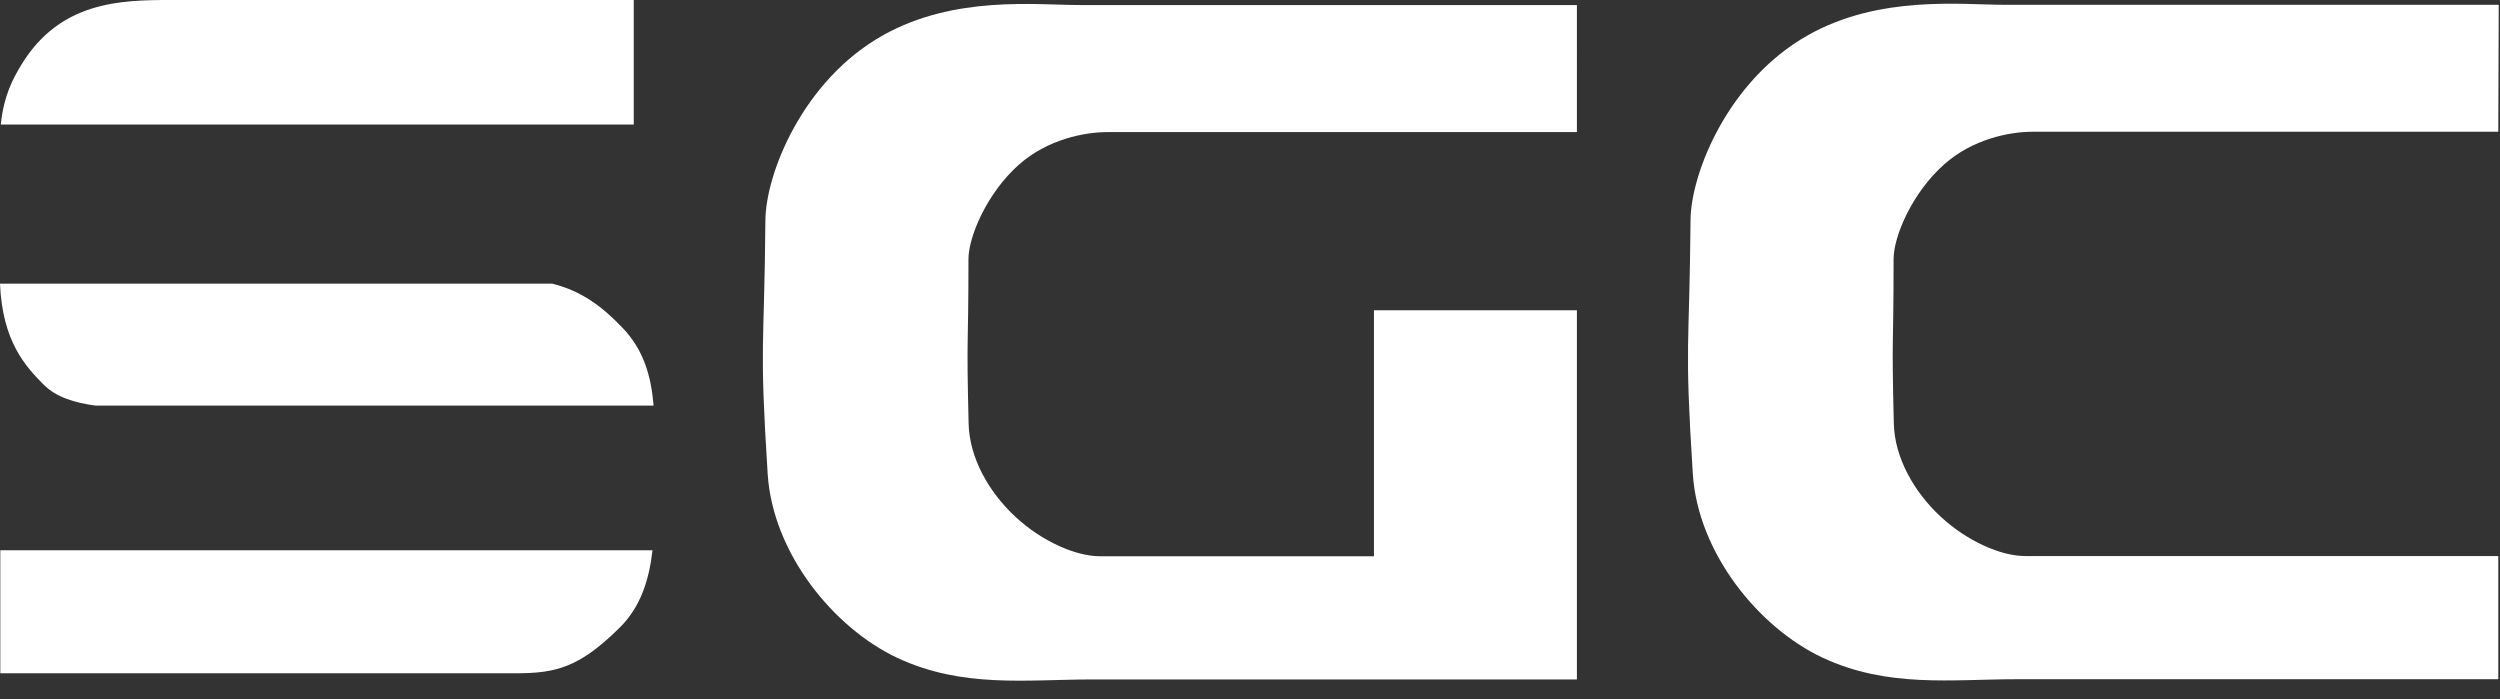
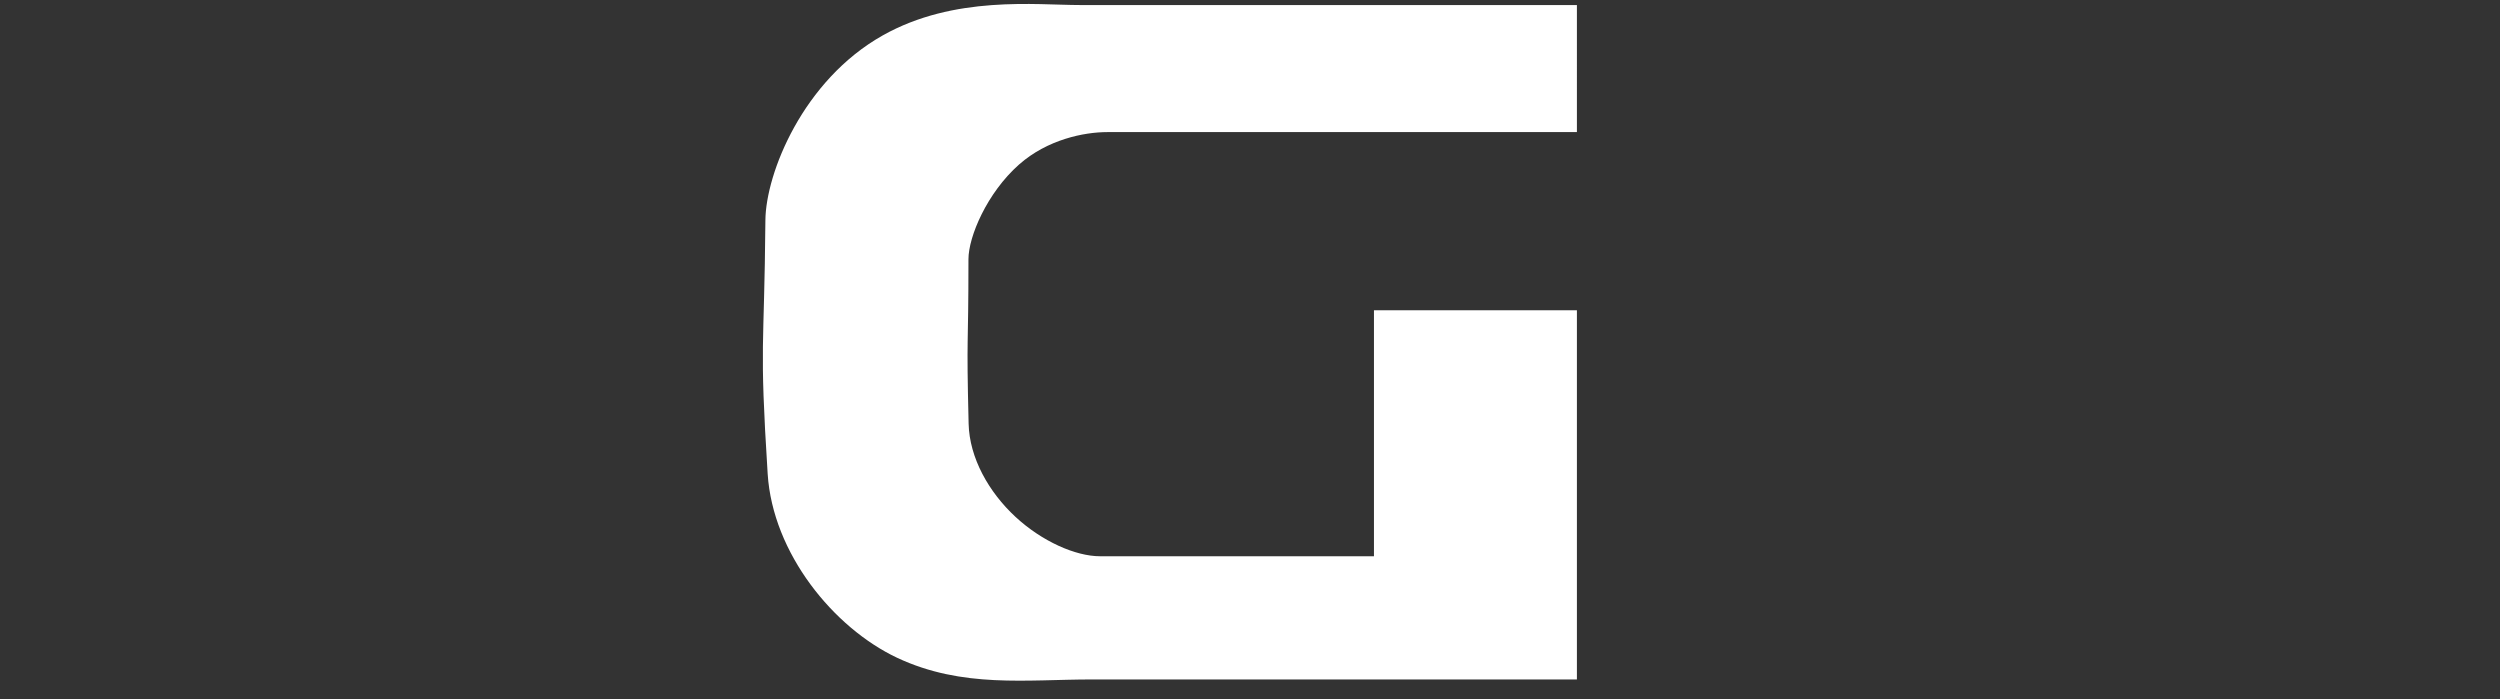
<svg xmlns="http://www.w3.org/2000/svg" width="118px" height="33px" viewBox="0 0 118 33" version="1.1">
  <rect x="0" y="0" width="118" height="33" fill="#333333" stroke="none" />
  <title>logo-white</title>
  <desc>Created with Sketch.</desc>
  <g id="Page-1" stroke="none" stroke-width="1" fill="none" fill-rule="evenodd">
    <g id="Index---1440" transform="translate(-120, -4132)" fill="#FFFFFF">
      <g id="Footer" transform="translate(0, 4084)">
        <g id="logo-white" transform="translate(120, 48)">
-           <path d="M30.798,25.972 C30.642,27.348 30.248,28.623 29.278,29.595 C26.953,31.927 25.74,31.778 23.435,31.778 L0.015,31.778 L0.015,25.972 L30.798,25.972 Z M26.07,13.39 C27.488,13.745 28.444,14.5 29.352,15.439 C30.379,16.5 30.73,17.726 30.85,19.144 L4.518,19.144 C3.535,19.018 2.644,18.743 2.065,18.16 C1.202,17.286 0.117,16.133 -1.24344979e-14,13.39 L26.07,13.39 Z M29.913,1.95399252e-14 L29.913,5.877 L0.037,5.877 C0.18,4.515 0.598,3.744 0.989,3.088 C2.808,0.073 5.657,1.95399252e-14 8.041,1.95399252e-14 L29.913,1.95399252e-14 Z" id="Fill-7" />
-           <path d="M117.94,0.227 C117.935,2.226 117.924,4.22 117.919,6.219 L95.935,6.219 C94.833,6.219 93.103,6.568 91.766,7.757 C90.256,9.093 89.377,11.159 89.377,12.226 C89.377,16.696 89.279,15.516 89.388,19.986 C89.425,21.602 90.34,23.217 91.596,24.384 C92.848,25.543 94.436,26.245 95.585,26.245 L117.919,26.245 L117.919,32.059 L95.203,32.059 C92.121,32.059 89.102,32.484 86.015,31.037 C83.009,29.621 80.136,26.096 79.9,22.352 C79.497,16.003 79.741,16.667 79.794,10.371 C79.814,8.18 81.562,3.787 85.329,1.665 C88.711,-0.245 92.561,0.227 94.652,0.227 L117.94,0.227 Z" id="Fill-9" />
          <path d="M74.43,0.238 C74.422,2.236 74.439,4.233 74.43,6.235 L52.264,6.235 C51.168,6.235 49.437,6.584 48.1,7.765 C46.585,9.106 45.711,11.172 45.711,12.236 C45.711,16.706 45.609,15.529 45.719,19.996 C45.756,21.613 46.674,23.233 47.93,24.395 C49.18,25.553 50.769,26.255 51.92,26.255 L64.851,26.255 L64.851,14.643 L74.43,14.643 L74.43,26.255 L74.43,26.347 L74.43,26.437 L74.43,26.528 L74.43,26.617 L74.43,26.713 L74.43,26.8 L74.43,26.877 L74.43,32.07 L51.538,32.07 C48.452,32.07 45.433,32.495 42.346,31.048 C39.342,29.632 36.47,26.109 36.234,22.365 C35.832,16.014 36.074,16.681 36.127,10.387 C36.149,8.187 37.891,3.797 41.664,1.672 C45.046,-0.231 48.894,0.238 50.986,0.238 L74.43,0.238 Z" id="Fill-11" />
        </g>
      </g>
    </g>
  </g>
</svg>